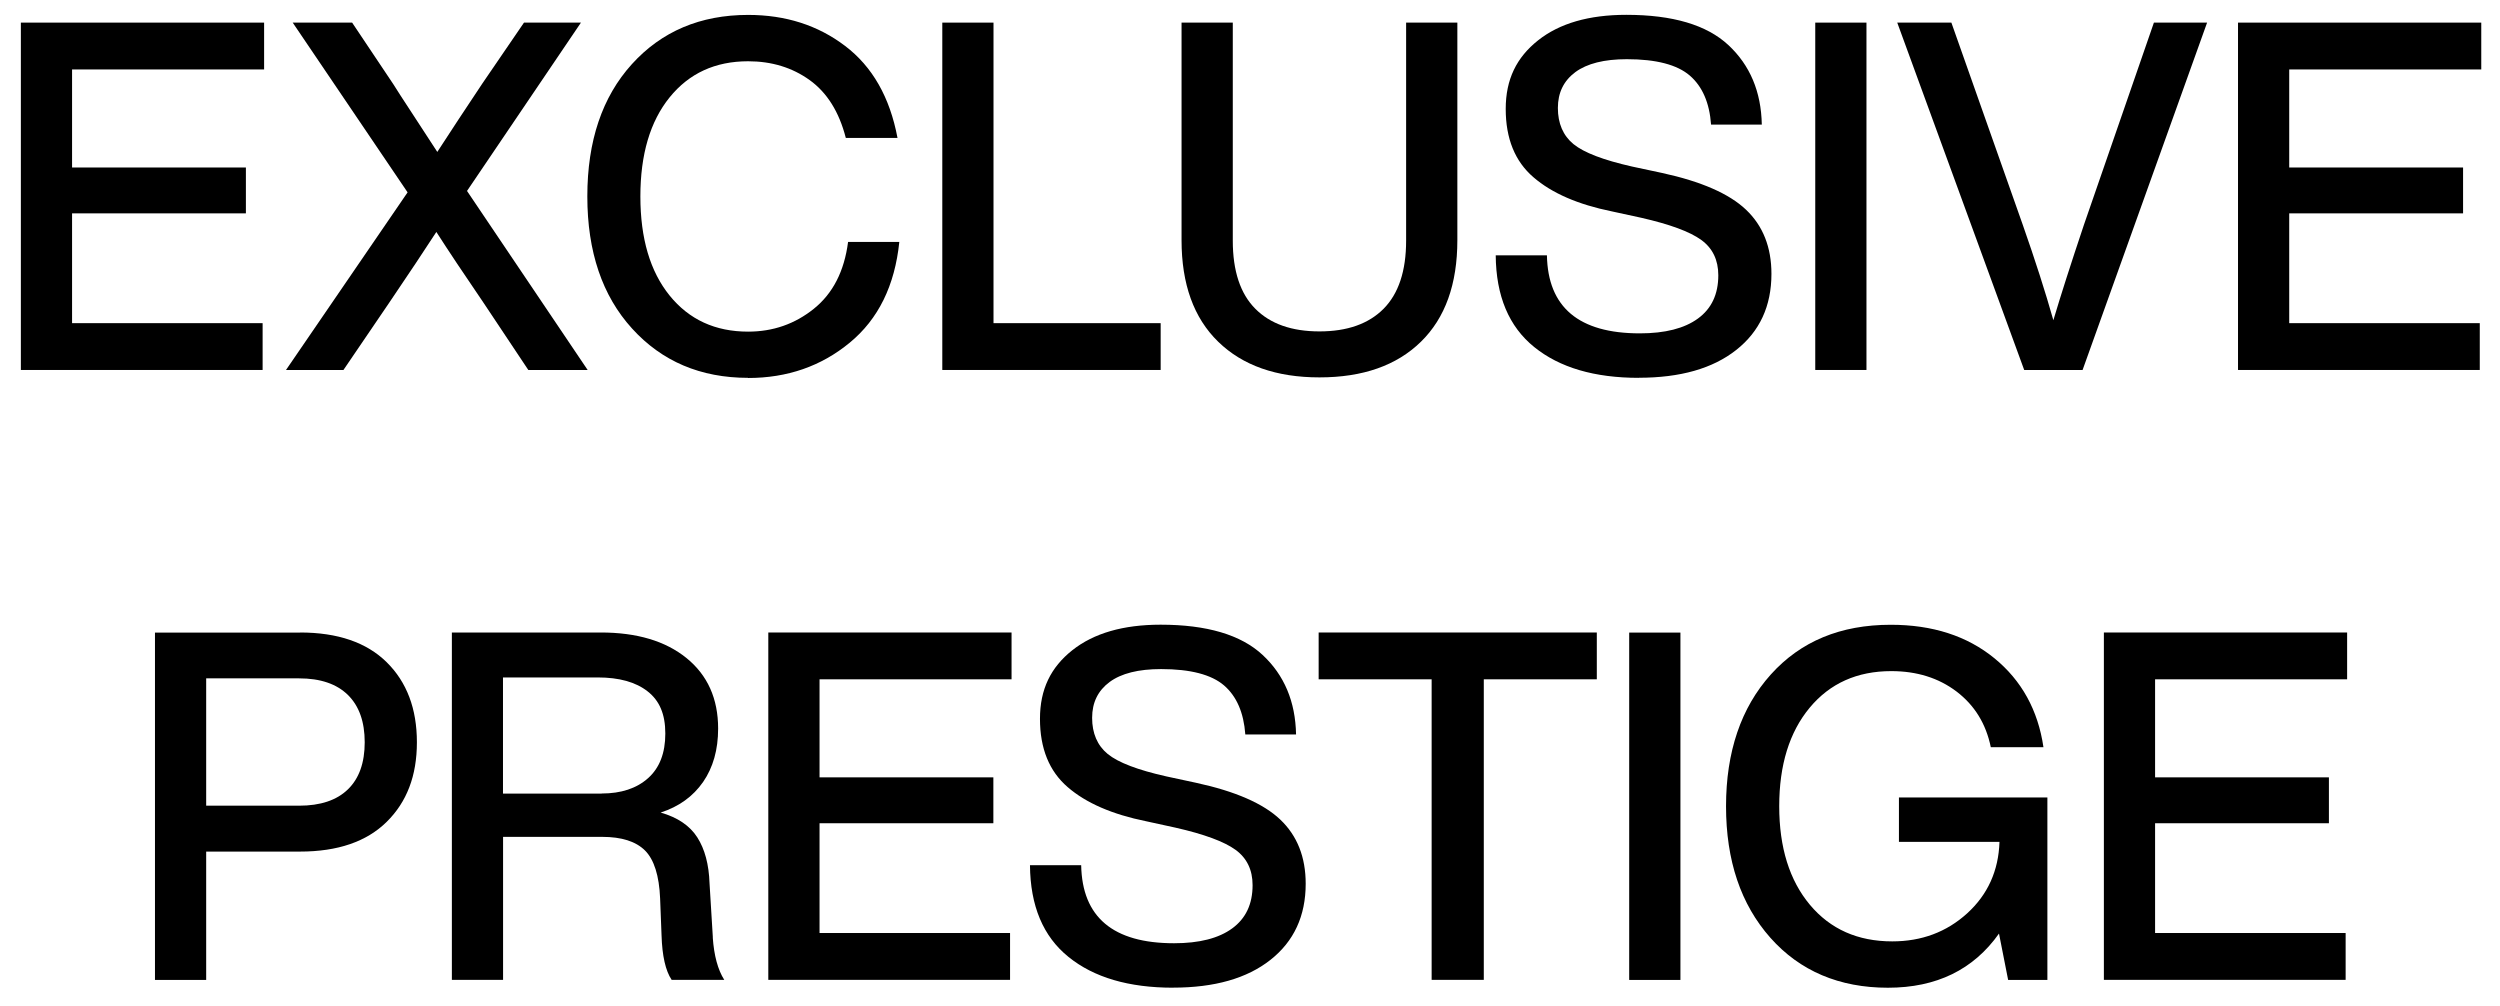
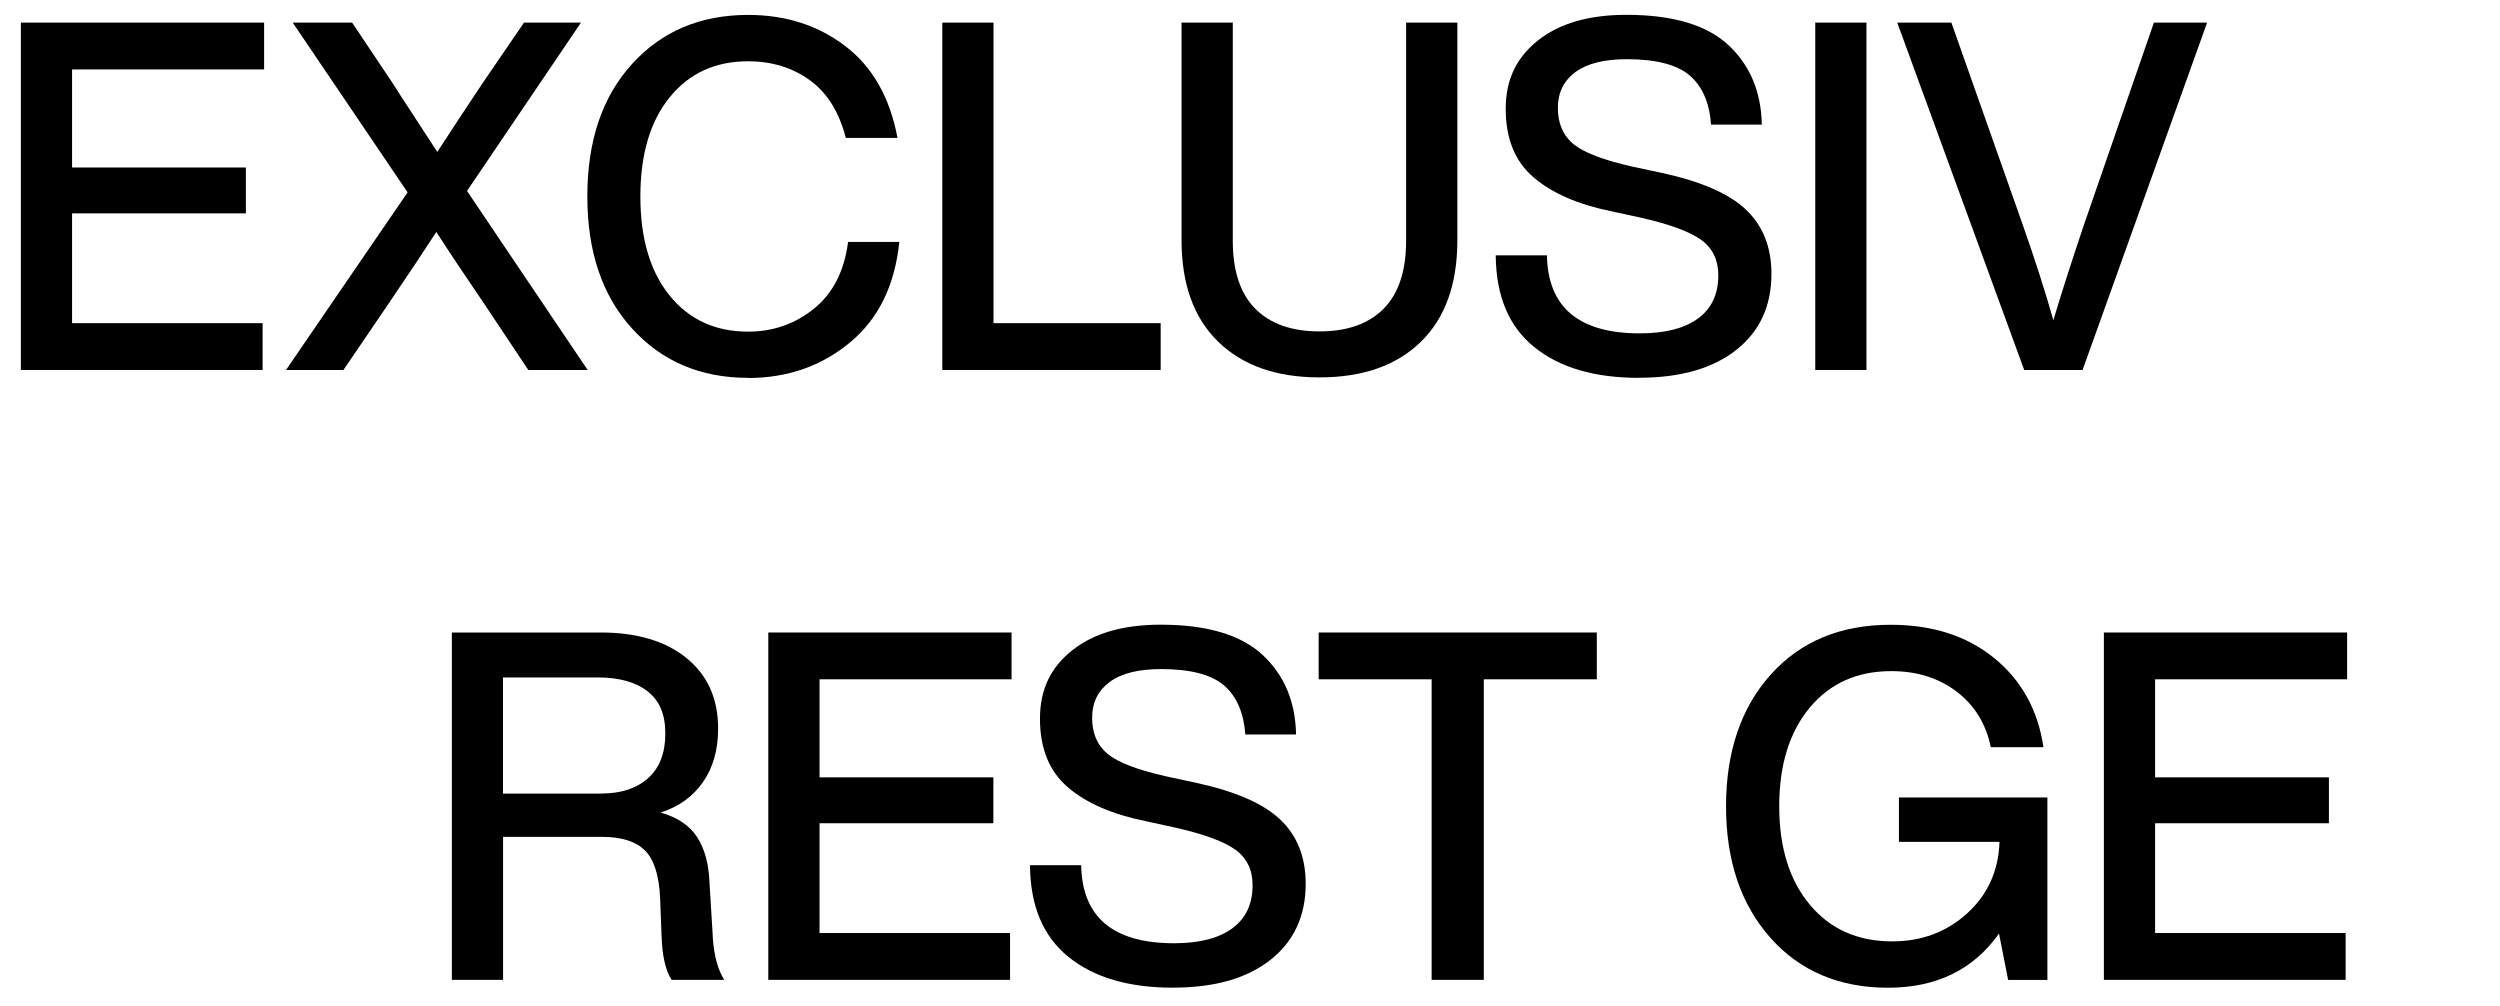
<svg xmlns="http://www.w3.org/2000/svg" width="87" height="35" viewBox="0 0 87 35" fill="none">
  <path d="M9.191 2.417H2.508V5.829H8.557V7.425H2.508V11.246H9.139V12.875H0.726V0.787H9.191V2.417Z" fill="black" />
  <path d="M16.252 6.645L20.45 12.875H18.385L16.836 10.55C16.148 9.542 15.597 8.715 15.185 8.072C14.774 8.704 14.226 9.531 13.534 10.55L11.952 12.875H9.953L14.184 6.694L10.186 0.787H12.254L13.685 2.926C13.795 3.107 14.034 3.471 14.393 4.021C14.755 4.572 15.029 4.991 15.218 5.287C15.673 4.586 16.194 3.791 16.784 2.909L18.235 0.787H20.217L16.252 6.645Z" fill="black" />
  <path d="M26.036 13.149C24.38 13.149 23.034 12.576 21.997 11.434C20.958 10.293 20.439 8.759 20.439 6.834C20.439 4.908 20.955 3.375 21.989 2.233C23.023 1.091 24.372 0.519 26.036 0.519C27.336 0.519 28.46 0.877 29.409 1.598C30.358 2.318 30.967 3.383 31.233 4.799H29.434C29.201 3.892 28.781 3.222 28.175 2.786C27.569 2.351 26.856 2.132 26.034 2.132C24.89 2.132 23.98 2.551 23.302 3.389C22.625 4.227 22.285 5.374 22.285 6.836C22.285 8.299 22.625 9.446 23.302 10.284C23.98 11.122 24.89 11.541 26.034 11.541C26.9 11.541 27.662 11.276 28.323 10.744C28.984 10.213 29.382 9.438 29.513 8.419H31.296C31.14 9.937 30.566 11.106 29.571 11.925C28.576 12.746 27.396 13.154 26.031 13.154L26.036 13.149Z" fill="black" />
  <path d="M34.574 11.246H40.391V12.875H32.792V0.787H34.574V11.246Z" fill="black" />
  <path d="M45.917 13.133C44.417 13.133 43.243 12.719 42.393 11.892C41.543 11.065 41.118 9.887 41.118 8.359V0.787H42.901V8.376C42.901 9.427 43.161 10.219 43.685 10.745C44.206 11.27 44.952 11.533 45.917 11.533C46.882 11.533 47.628 11.27 48.149 10.745C48.67 10.219 48.933 9.43 48.933 8.376V0.787H50.716V8.359C50.716 9.887 50.294 11.065 49.449 11.892C48.604 12.719 47.428 13.133 45.917 13.133Z" fill="black" />
  <path d="M57.033 13.149C55.489 13.149 54.275 12.793 53.392 12.078C52.509 11.366 52.062 10.3 52.051 8.885H53.833C53.866 10.695 54.944 11.601 57.066 11.601C57.944 11.601 58.618 11.429 59.09 11.084C59.562 10.739 59.797 10.238 59.797 9.58C59.797 9.049 59.6 8.638 59.205 8.351C58.81 8.063 58.114 7.806 57.113 7.578L56.096 7.357C54.919 7.118 54.006 6.724 53.364 6.168C52.72 5.615 52.399 4.821 52.399 3.791C52.399 2.761 52.775 2 53.523 1.406C54.272 0.811 55.297 0.516 56.597 0.516C58.207 0.516 59.392 0.866 60.146 1.567C60.9 2.268 61.289 3.191 61.311 4.336H59.545C59.49 3.577 59.243 3.008 58.805 2.63C58.366 2.252 57.637 2.06 56.614 2.06C55.824 2.06 55.229 2.211 54.823 2.509C54.417 2.811 54.214 3.224 54.214 3.758C54.214 4.292 54.395 4.719 54.757 5.015C55.119 5.311 55.799 5.571 56.797 5.796L57.831 6.017C59.197 6.313 60.176 6.74 60.763 7.299C61.352 7.86 61.646 8.603 61.646 9.531C61.646 10.651 61.237 11.536 60.42 12.179C59.603 12.825 58.473 13.146 57.028 13.146L57.033 13.149Z" fill="black" />
  <path d="M63.171 12.878V0.787H64.953V12.875H63.171V12.878Z" fill="black" />
  <path d="M74.956 0.787H76.807L72.474 12.875H70.442L66.024 0.787H67.908L70.39 7.817C70.823 9.052 71.18 10.161 71.457 11.144C71.712 10.284 72.068 9.175 72.523 7.817L74.956 0.787Z" fill="black" />
-   <path d="M86.345 2.417H79.665V5.829H85.715V7.425H79.665V11.246H86.296V12.875H77.883V0.787H86.348V2.417H86.345Z" fill="black" />
-   <path d="M10.441 22.011C11.752 22.011 12.758 22.356 13.457 23.046C14.157 23.736 14.508 24.664 14.508 25.831C14.508 26.998 14.157 27.91 13.457 28.6C12.758 29.29 11.752 29.635 10.441 29.635H7.175V34.102H5.393V22.014H10.441V22.011ZM10.408 28.038C11.151 28.038 11.719 27.849 12.108 27.469C12.498 27.091 12.692 26.543 12.692 25.831C12.692 25.119 12.498 24.569 12.108 24.185C11.719 23.802 11.154 23.607 10.408 23.607H7.175V28.038H10.408Z" fill="black" />
  <path d="M24.804 32.623C24.848 33.258 24.982 33.748 25.204 34.099H23.373C23.161 33.781 23.044 33.266 23.022 32.554L22.972 31.264C22.939 30.473 22.764 29.917 22.448 29.599C22.13 29.282 21.634 29.123 20.957 29.123H17.507V34.099H15.725V22.011H20.907C22.163 22.011 23.156 22.306 23.891 22.901C24.623 23.495 24.991 24.314 24.991 25.355C24.991 26.091 24.815 26.71 24.467 27.214C24.116 27.718 23.625 28.071 22.991 28.277C23.581 28.446 24.006 28.734 24.267 29.142C24.527 29.55 24.67 30.081 24.692 30.739L24.807 32.623H24.804ZM20.938 27.614C21.615 27.614 22.155 27.436 22.553 27.08C22.953 26.724 23.153 26.206 23.153 25.527C23.153 24.848 22.948 24.38 22.536 24.059C22.125 23.736 21.546 23.575 20.803 23.575H17.504V27.617H20.938V27.614Z" fill="black" />
  <path d="M35.2 23.64H28.52V27.052H34.569V28.649H28.52V32.469H35.15V34.099H26.737V22.011H35.202V23.64H35.2Z" fill="black" />
  <path d="M40.825 34.372C39.282 34.372 38.067 34.016 37.184 33.301C36.301 32.59 35.854 31.524 35.843 30.108H37.625C37.658 31.919 38.736 32.825 40.858 32.825C41.736 32.825 42.41 32.653 42.882 32.307C43.354 31.962 43.59 31.461 43.59 30.804C43.59 30.273 43.392 29.862 42.997 29.574C42.602 29.287 41.906 29.029 40.905 28.802L39.888 28.58C38.711 28.342 37.798 27.948 37.156 27.392C36.512 26.838 36.191 26.044 36.191 25.015C36.191 23.985 36.567 23.224 37.315 22.629C38.064 22.035 39.09 21.739 40.389 21.739C41.999 21.739 43.184 22.09 43.938 22.791C44.692 23.492 45.081 24.415 45.103 25.56H43.337C43.282 24.801 43.035 24.231 42.597 23.853C42.158 23.476 41.429 23.284 40.406 23.284C39.616 23.284 39.021 23.434 38.615 23.733C38.209 24.034 38.006 24.448 38.006 24.982C38.006 25.516 38.187 25.943 38.549 26.239C38.911 26.535 39.591 26.795 40.59 27.019L41.623 27.241C42.989 27.537 43.968 27.964 44.555 28.523C45.144 29.084 45.438 29.826 45.438 30.755C45.438 31.875 45.029 32.759 44.212 33.403C43.395 34.049 42.265 34.37 40.82 34.37L40.825 34.372Z" fill="black" />
  <path d="M55.569 22.011V23.64H51.636V34.099H49.821V23.64H45.889V22.011H55.569Z" fill="black" />
-   <path d="M56.696 34.102V22.014H58.479V34.102H56.696Z" fill="black" />
  <path d="M66.085 27.751H71.249V34.101H69.883L69.565 32.488C68.677 33.745 67.388 34.373 65.699 34.373C64.01 34.373 62.636 33.792 61.608 32.633C60.579 31.472 60.066 29.947 60.066 28.057C60.066 26.168 60.585 24.629 61.624 23.473C62.663 22.317 64.053 21.742 65.798 21.742C67.254 21.742 68.455 22.131 69.404 22.906C70.352 23.681 70.923 24.713 71.112 26.003H69.28C69.113 25.187 68.715 24.544 68.09 24.067C67.462 23.591 66.705 23.355 65.817 23.355C64.629 23.355 63.681 23.78 62.976 24.629C62.271 25.478 61.917 26.622 61.917 28.057C61.917 29.492 62.274 30.637 62.984 31.486C63.694 32.335 64.651 32.76 65.85 32.76C66.873 32.76 67.742 32.434 68.457 31.785C69.173 31.133 69.549 30.306 69.582 29.298H66.083V27.753L66.085 27.751Z" fill="black" />
  <path d="M81.677 23.64H74.997V27.052H81.046V28.649H74.997V32.469H81.628V34.099H73.215V22.011H81.68V23.64H81.677Z" fill="black" />
</svg>